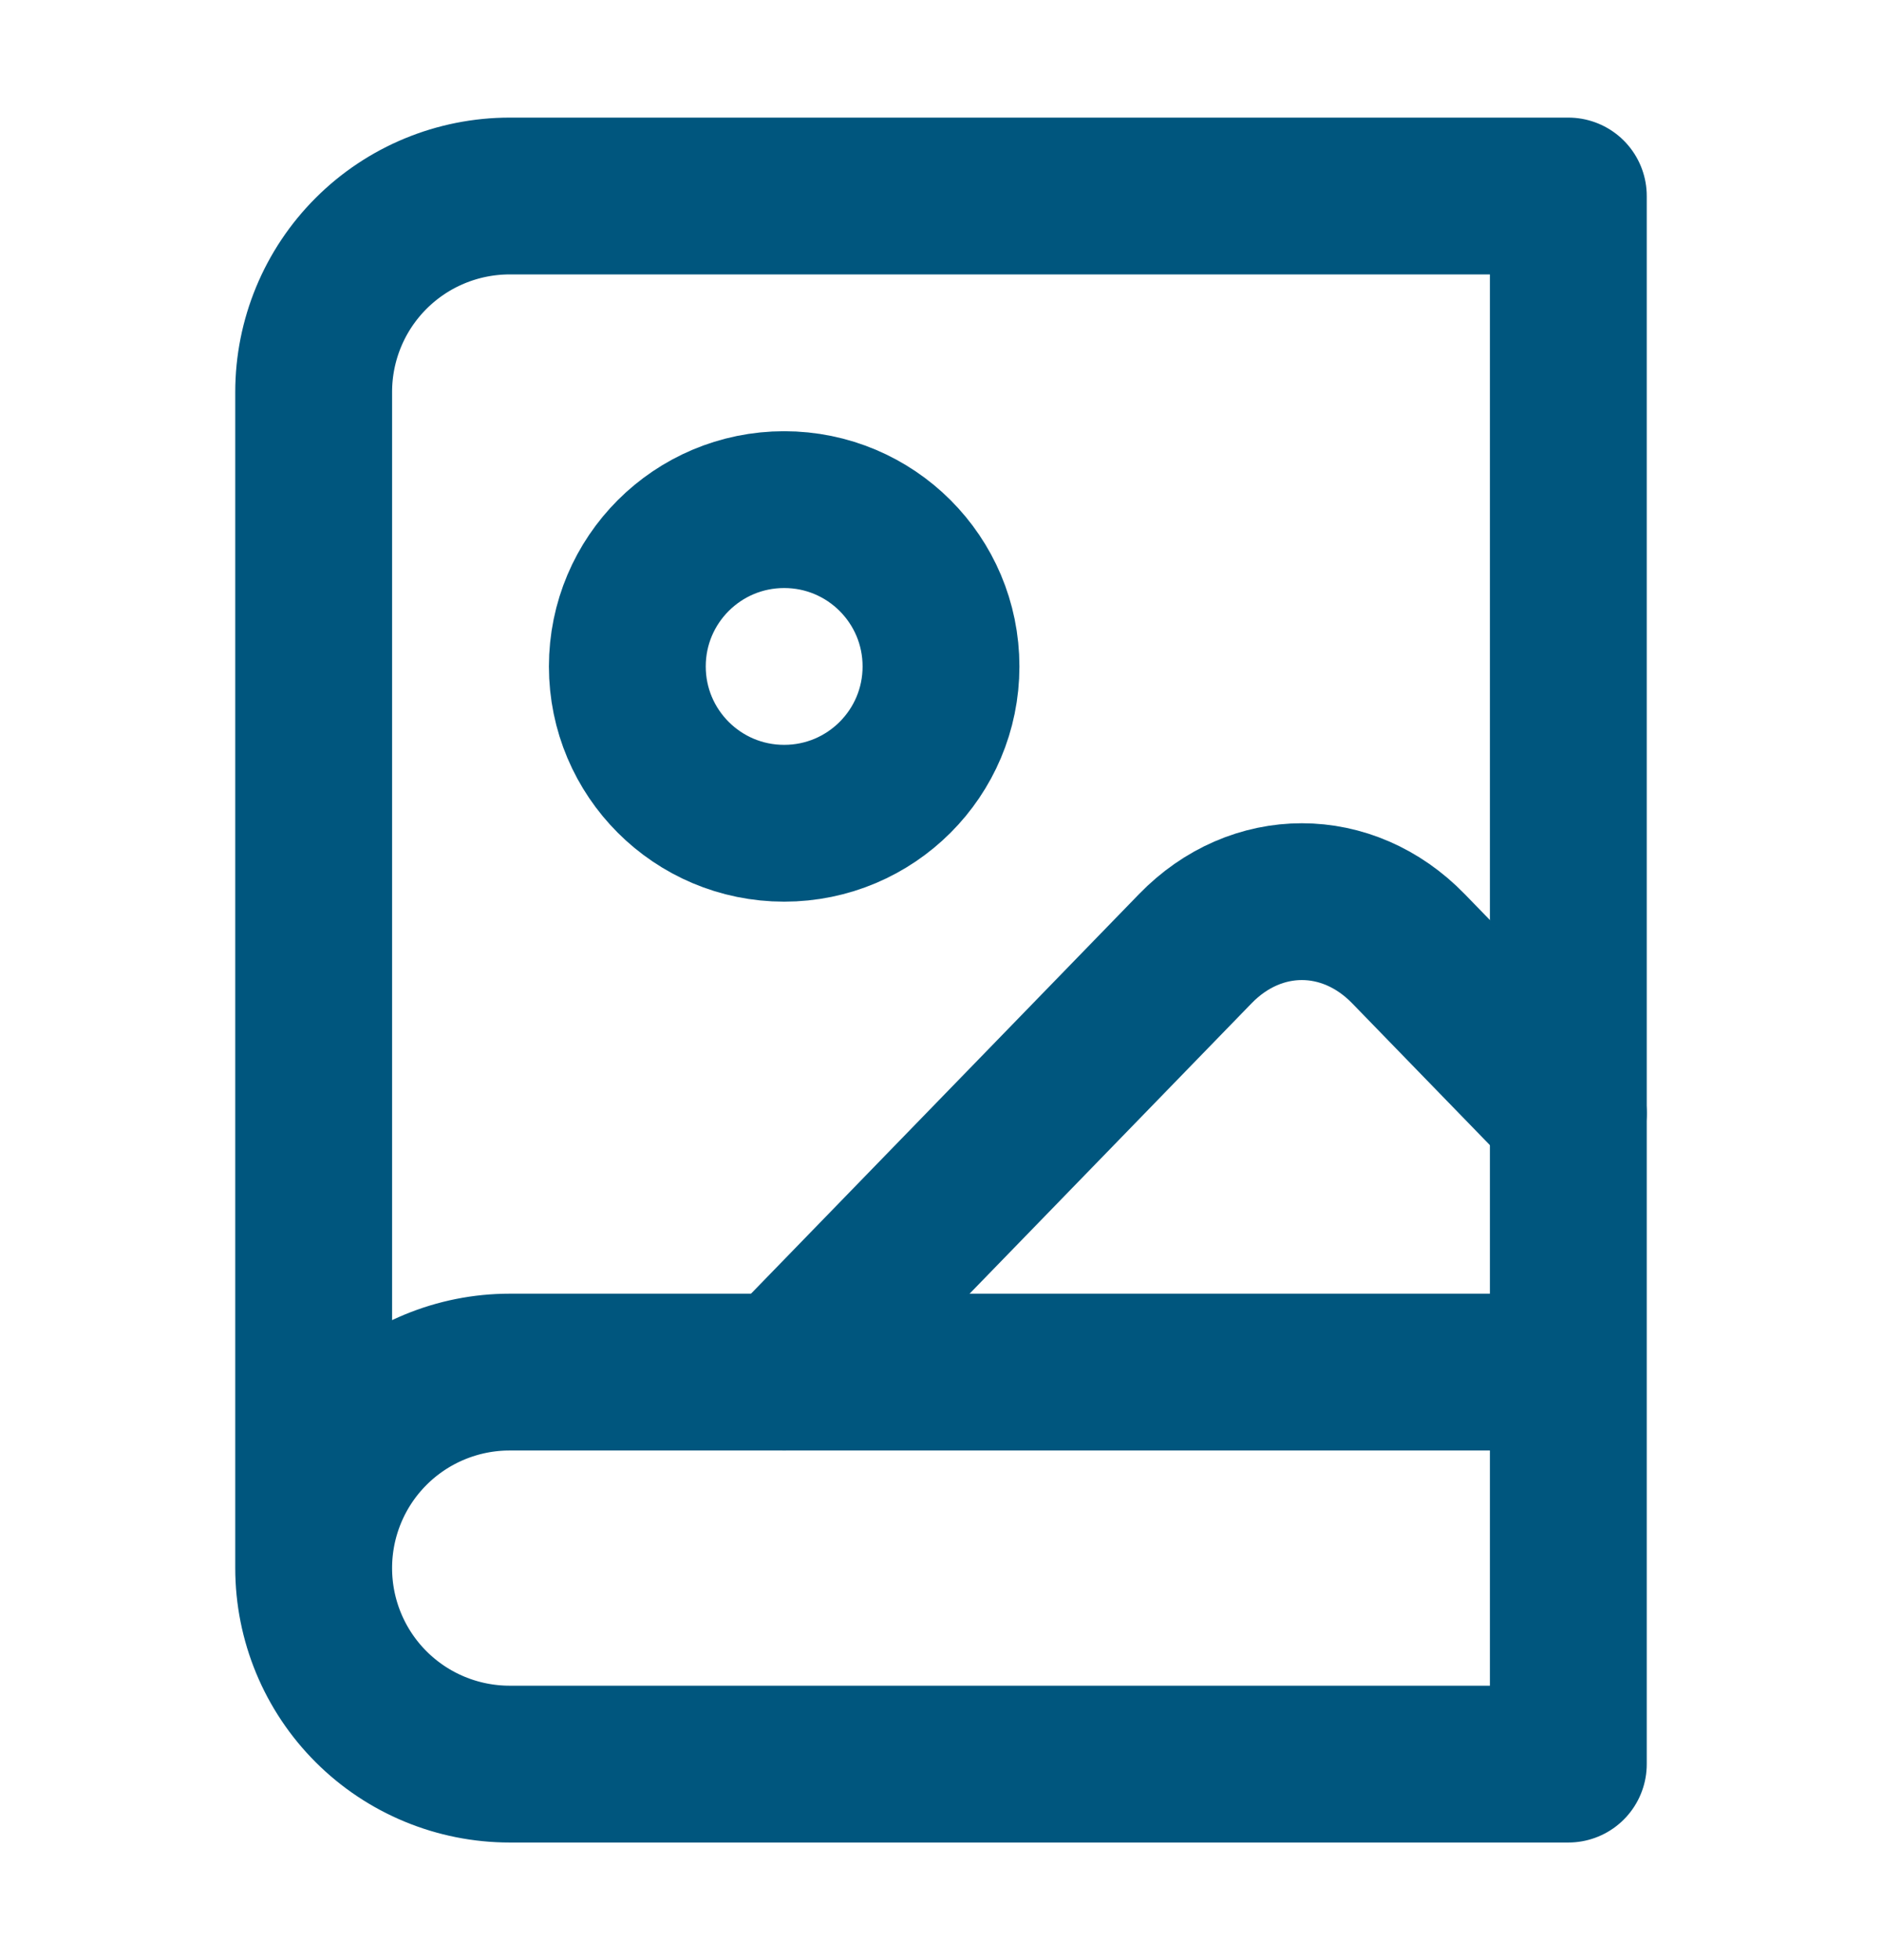
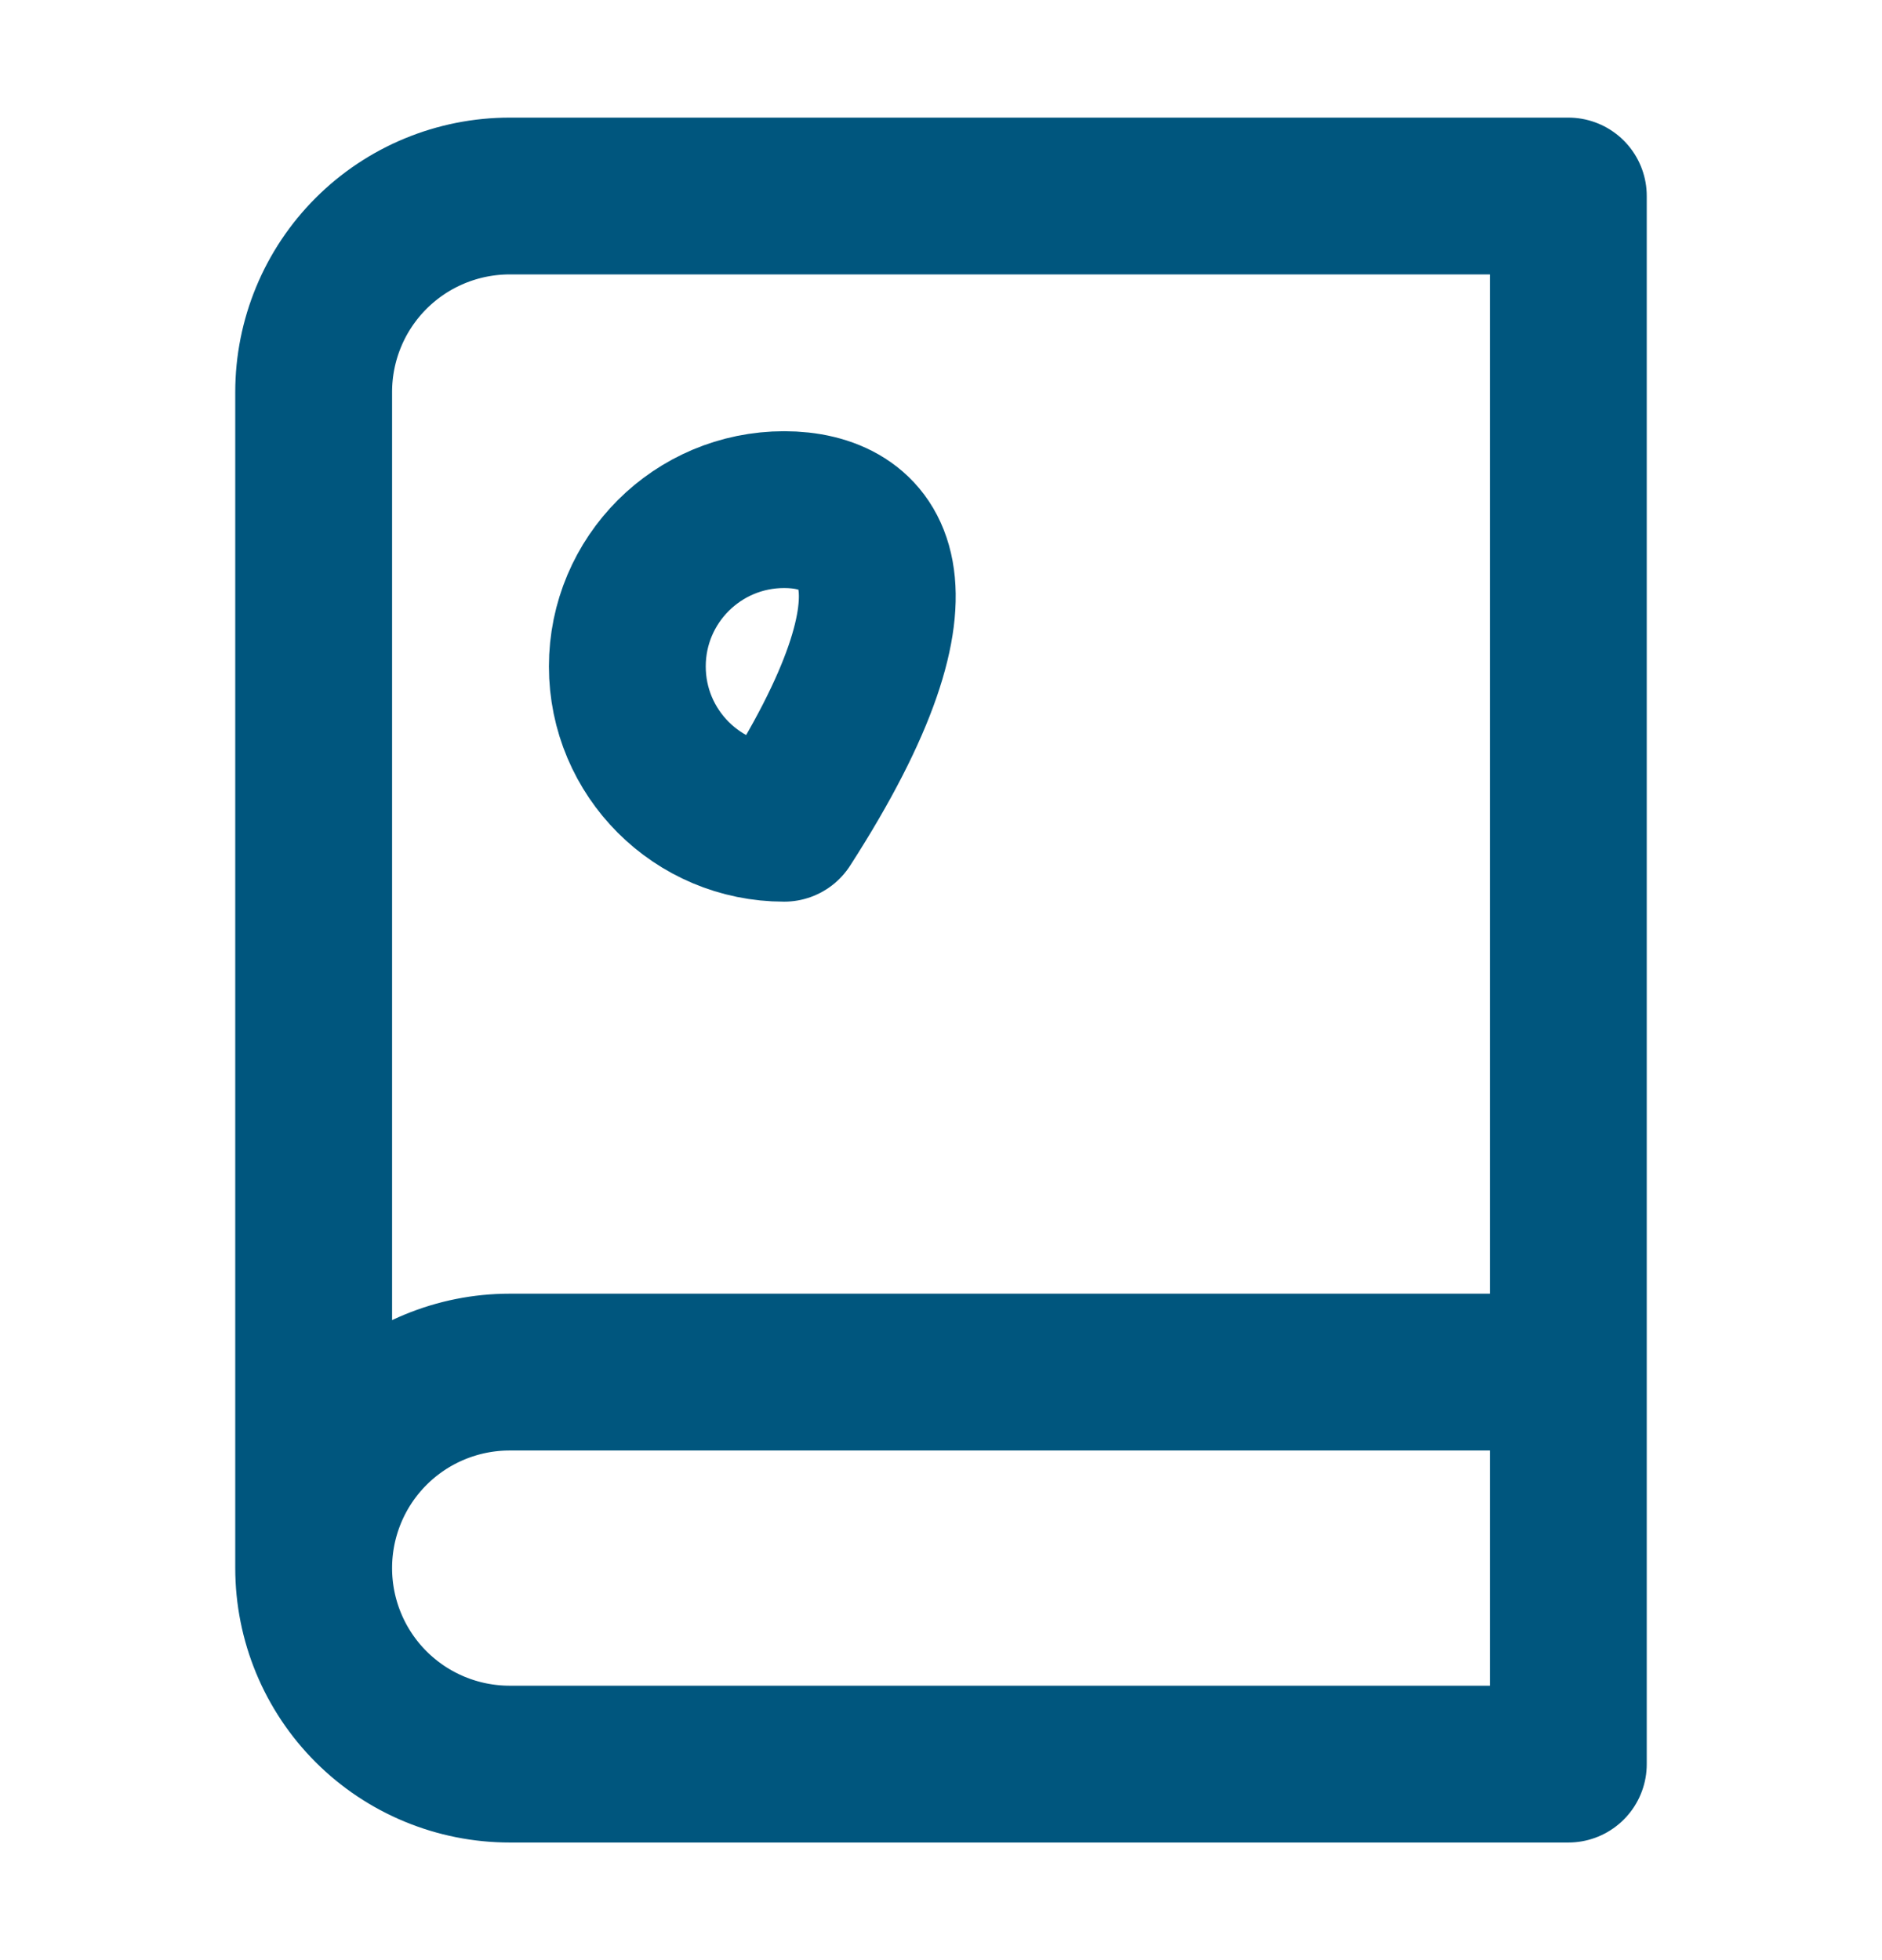
<svg xmlns="http://www.w3.org/2000/svg" width="24" height="25" viewBox="0 0 24 25" fill="none">
  <g id="book-image">
    <path id="Vector" d="M4 20V5C4 4.337 4.263 3.701 4.732 3.232C5.201 2.763 5.837 2.5 6.5 2.5H20V22.5H6.5C5.837 22.5 5.201 22.237 4.732 21.768C4.263 21.299 4 20.663 4 20ZM4 20C4 19.337 4.263 18.701 4.732 18.232C5.201 17.763 5.837 17.5 6.5 17.5H20" stroke="#00567E" stroke-width="2" stroke-linecap="round" stroke-linejoin="round" />
-     <path id="Vector_2" d="M10 10.5C11.105 10.5 12 9.605 12 8.5C12 7.395 11.105 6.5 10 6.5C8.895 6.5 8 7.395 8 8.5C8 9.605 8.895 10.5 10 10.5Z" stroke="#00567E" stroke-width="2" stroke-linecap="round" stroke-linejoin="round" />
-     <path id="Vector_3" d="M20 14.2L17.961 12.1C17.184 11.3 16.019 11.3 15.243 12.1L10 17.5" stroke="#00567E" stroke-width="2" stroke-linecap="round" stroke-linejoin="round" />
+     <path id="Vector_2" d="M10 10.5C12 7.395 11.105 6.5 10 6.5C8.895 6.5 8 7.395 8 8.5C8 9.605 8.895 10.5 10 10.5Z" stroke="#00567E" stroke-width="2" stroke-linecap="round" stroke-linejoin="round" />
  </g>
</svg>